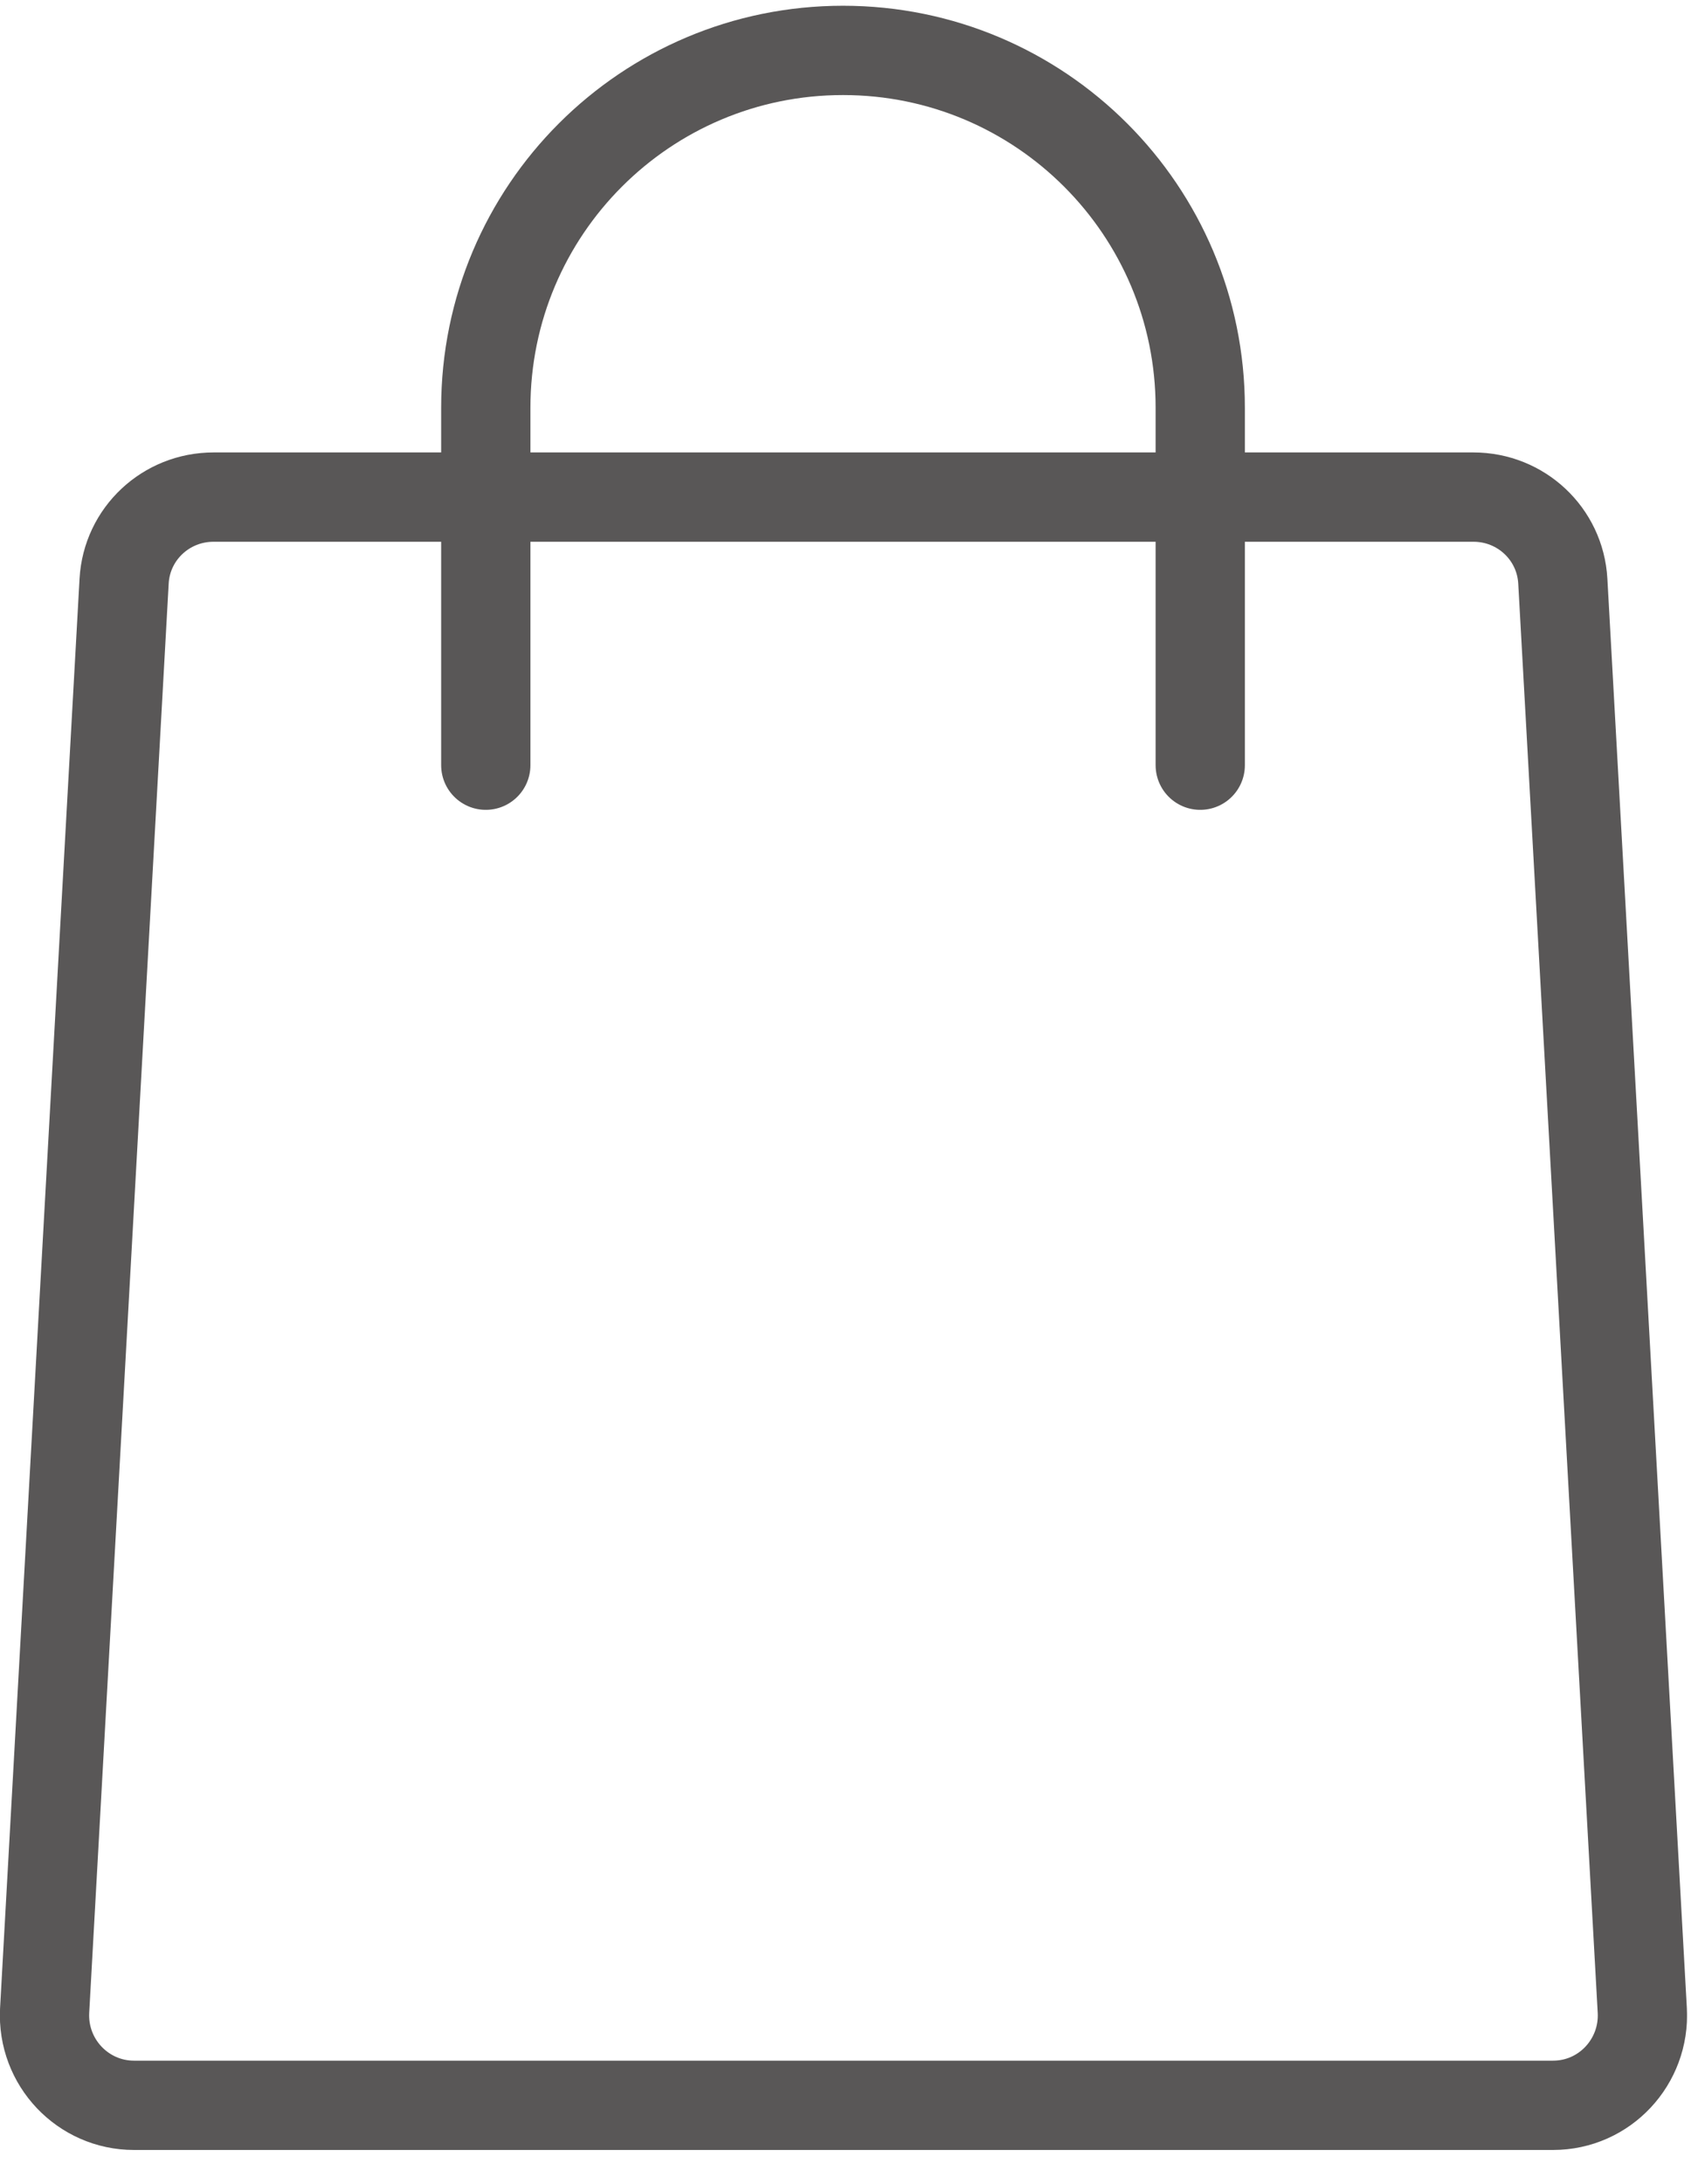
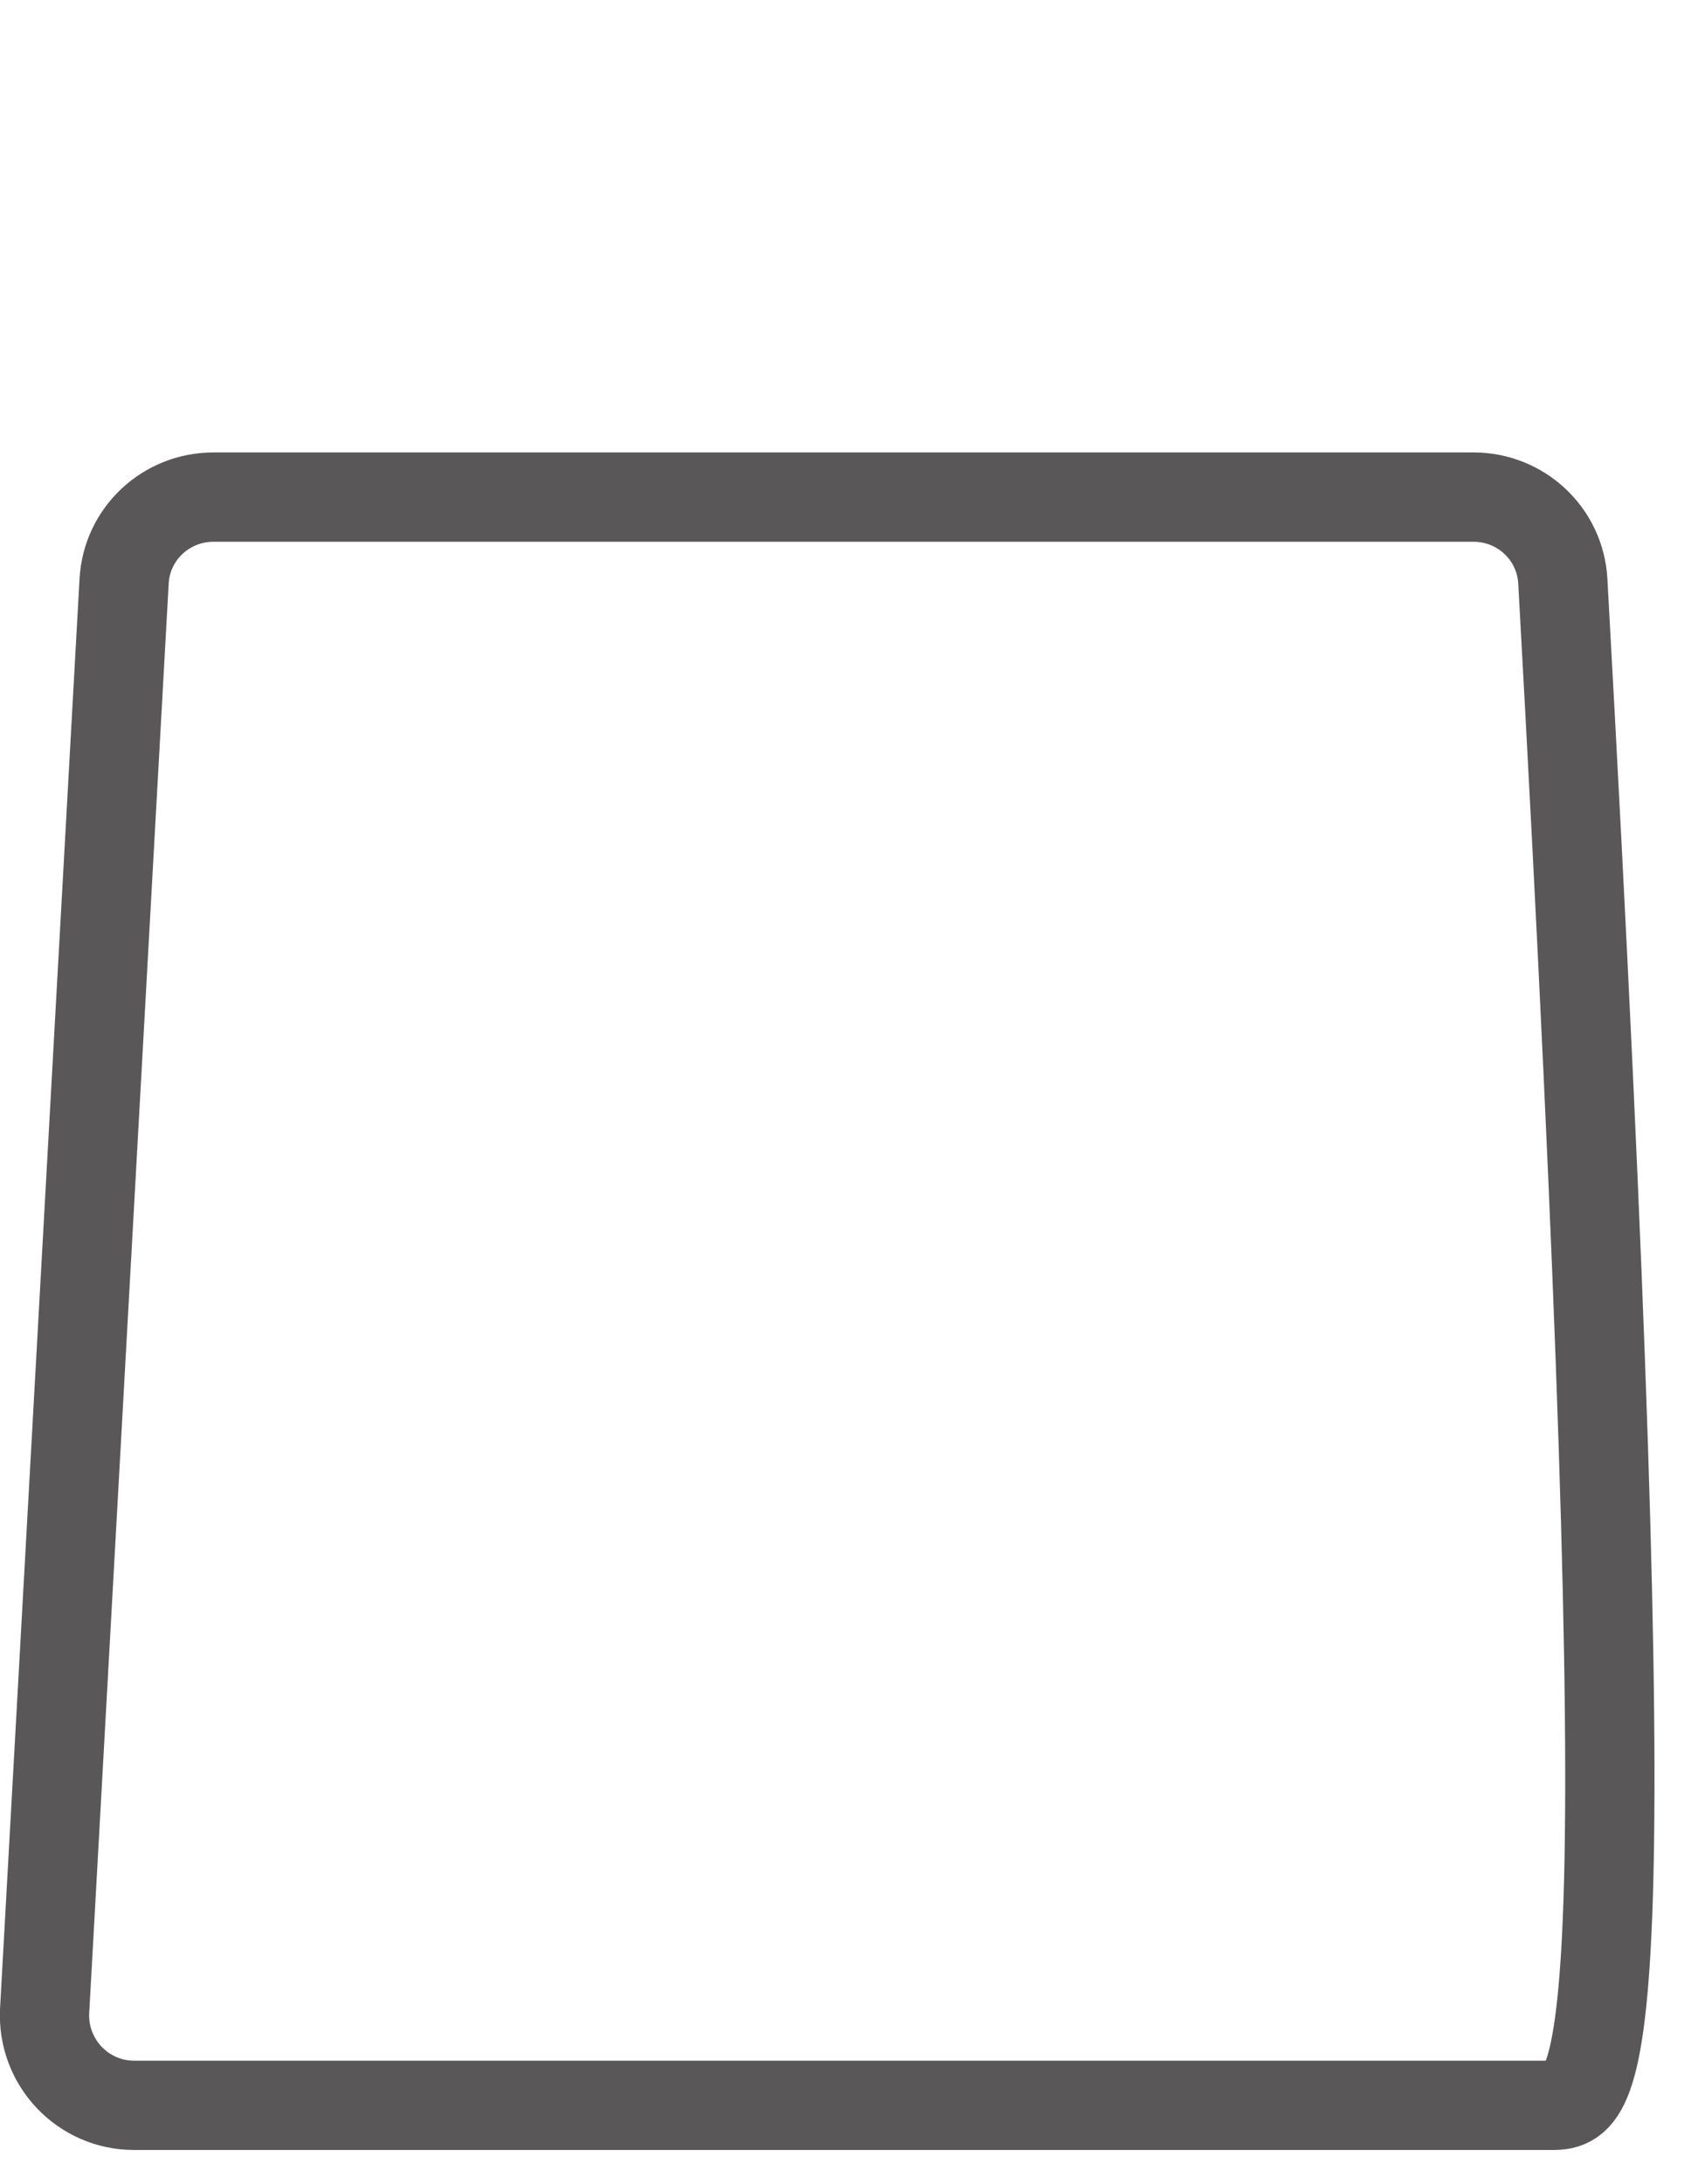
<svg xmlns="http://www.w3.org/2000/svg" width="21" height="27" viewBox="0 0 21 27" fill="none">
  <g clip-path="url(#clip0_20_82)">
-     <path d="M6.008 9.459V5.041C6.008 2.6 7.985 0.623 10.426 0.623C12.867 0.623 14.844 2.6 14.844 5.041V9.459" stroke="#595757" stroke-width="1.104" stroke-miterlimit="10" stroke-linecap="round" />
-     <path d="M19.328 7.183L20.311 24.854C20.345 25.484 19.848 26.025 19.207 26.025H1.657C1.027 26.025 0.519 25.495 0.552 24.854L1.535 7.183C1.568 6.597 2.054 6.145 2.64 6.145H18.224C18.809 6.145 19.295 6.597 19.328 7.183Z" stroke="#595757" stroke-width="1.104" stroke-linejoin="round" />
+     <path d="M19.328 7.183C20.345 25.484 19.848 26.025 19.207 26.025H1.657C1.027 26.025 0.519 25.495 0.552 24.854L1.535 7.183C1.568 6.597 2.054 6.145 2.64 6.145H18.224C18.809 6.145 19.295 6.597 19.328 7.183Z" stroke="#595757" stroke-width="1.104" stroke-linejoin="round" />
  </g>
  <defs>
    <clipPath id="clip0_20_82">
      <rect width="20.864" height="26.508" fill="white" transform="translate(0 0.07)" />
    </clipPath>
  </defs>
</svg>